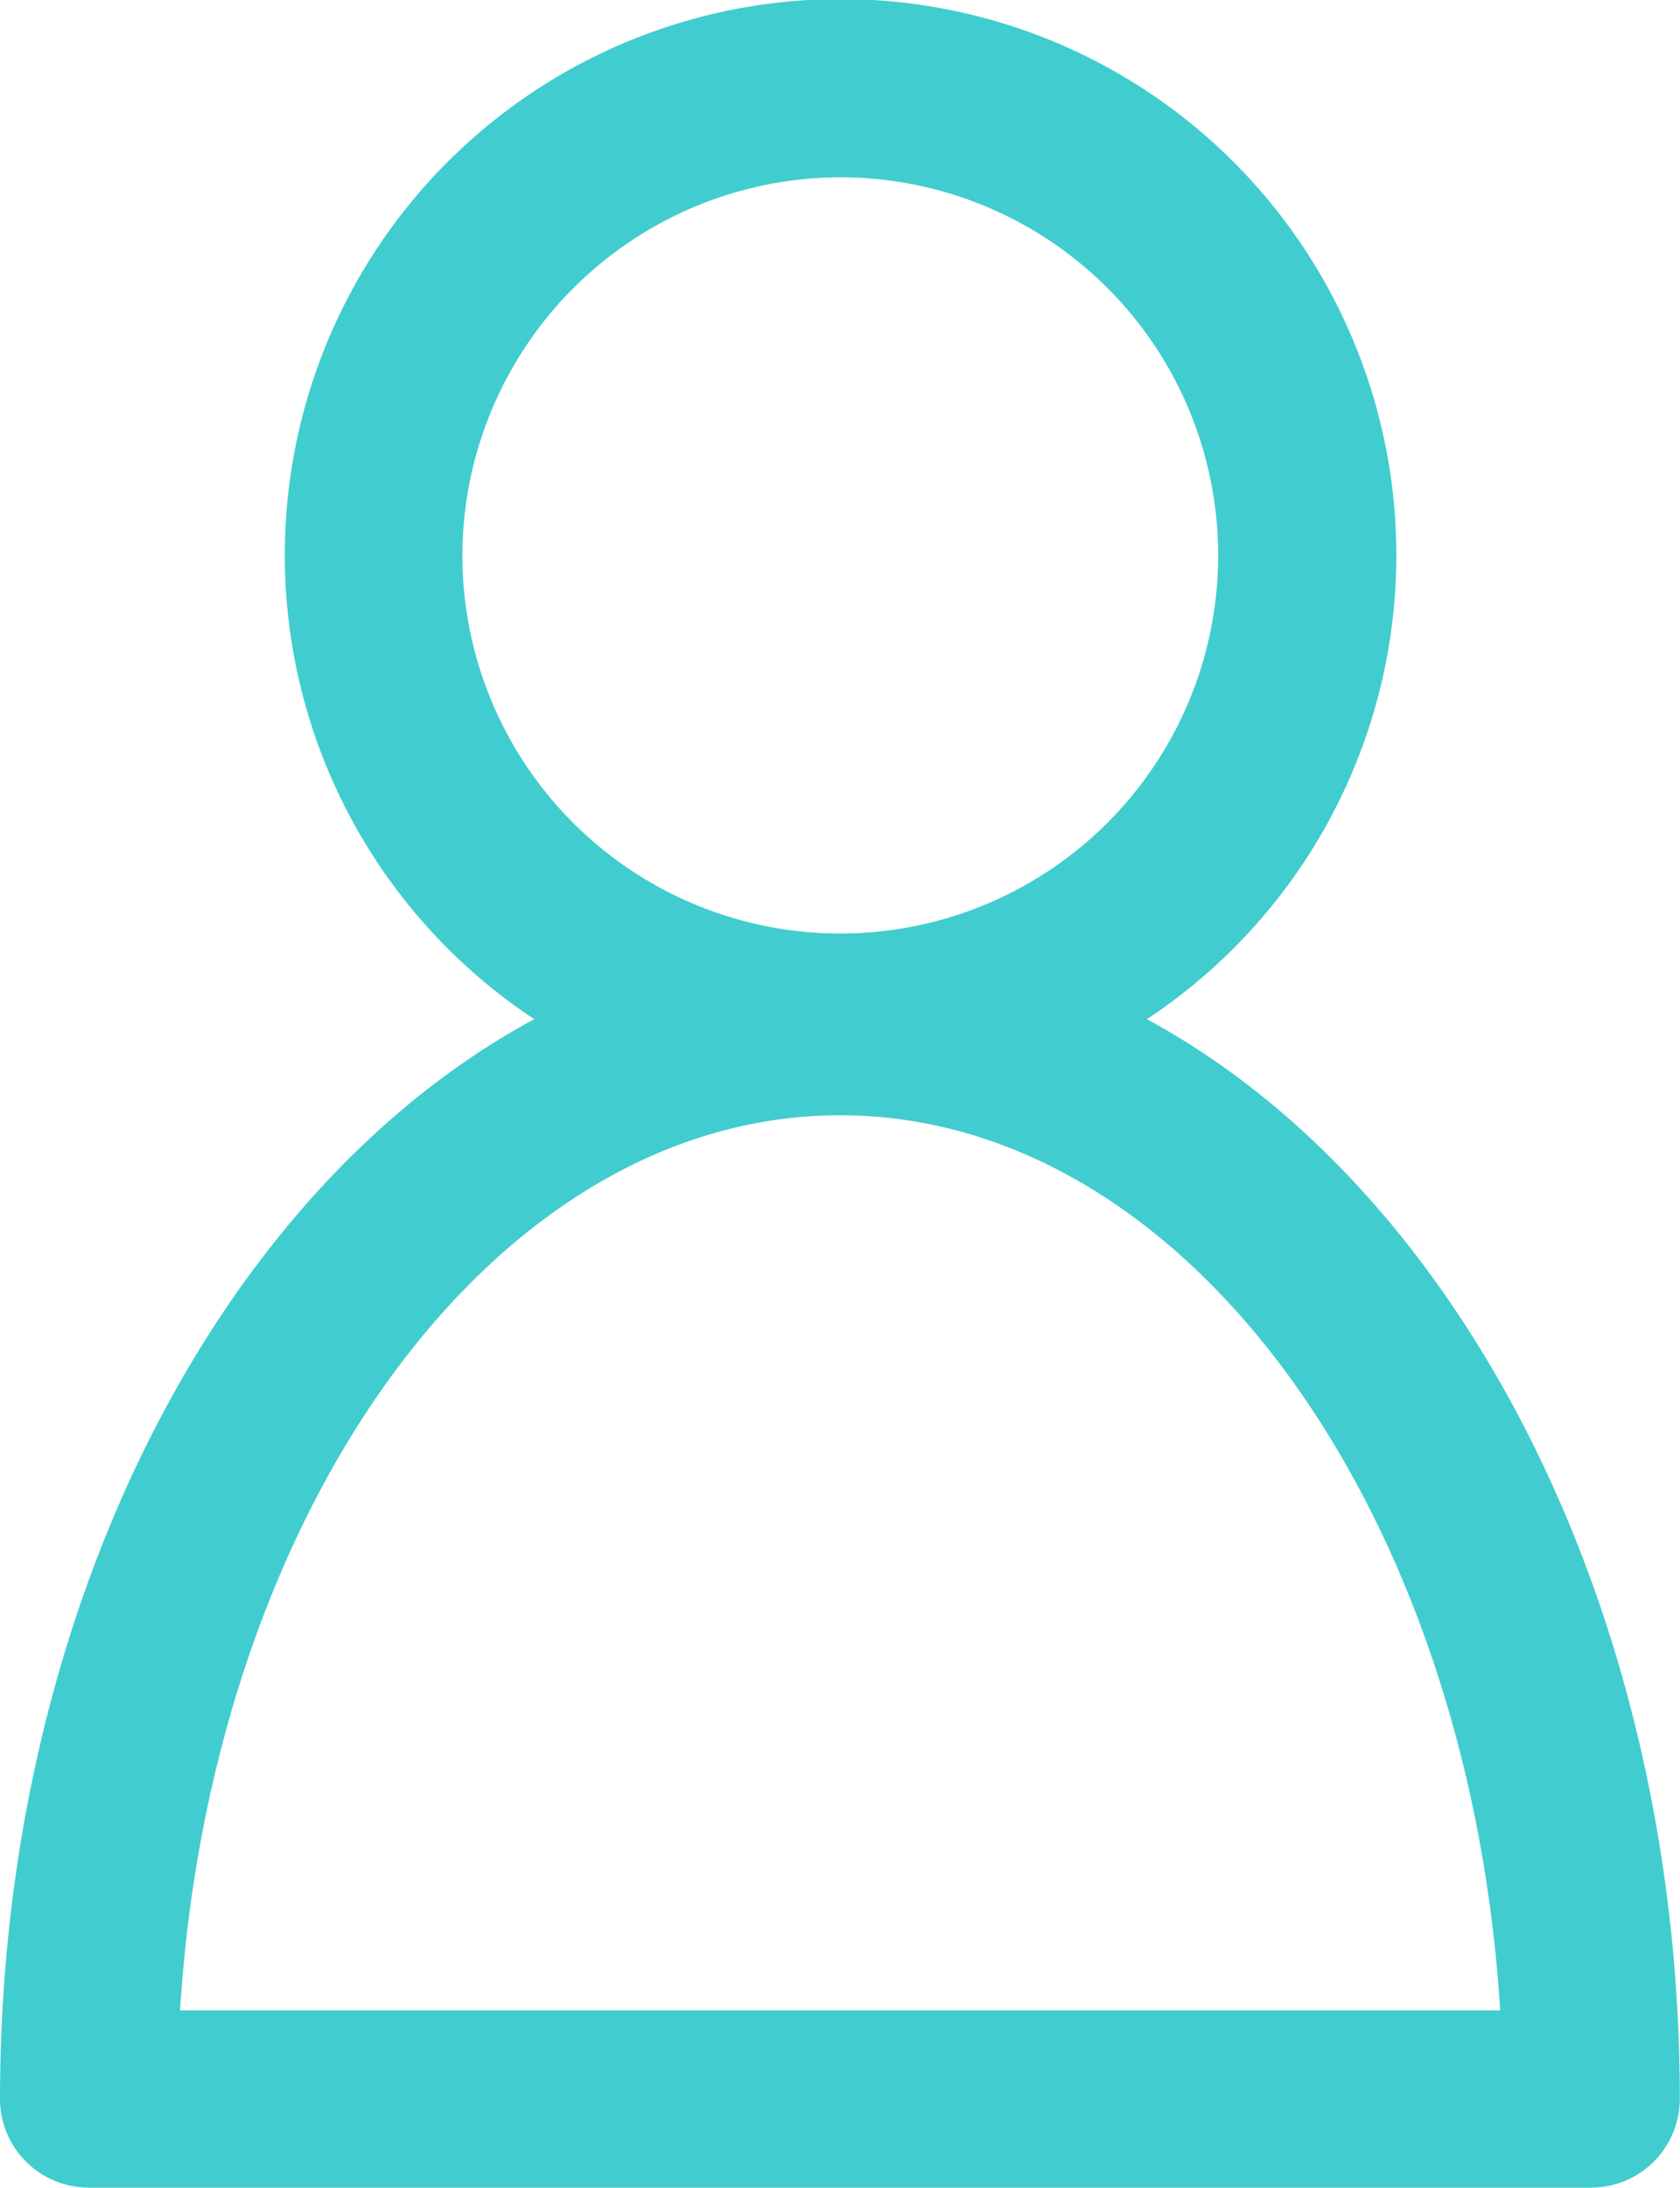
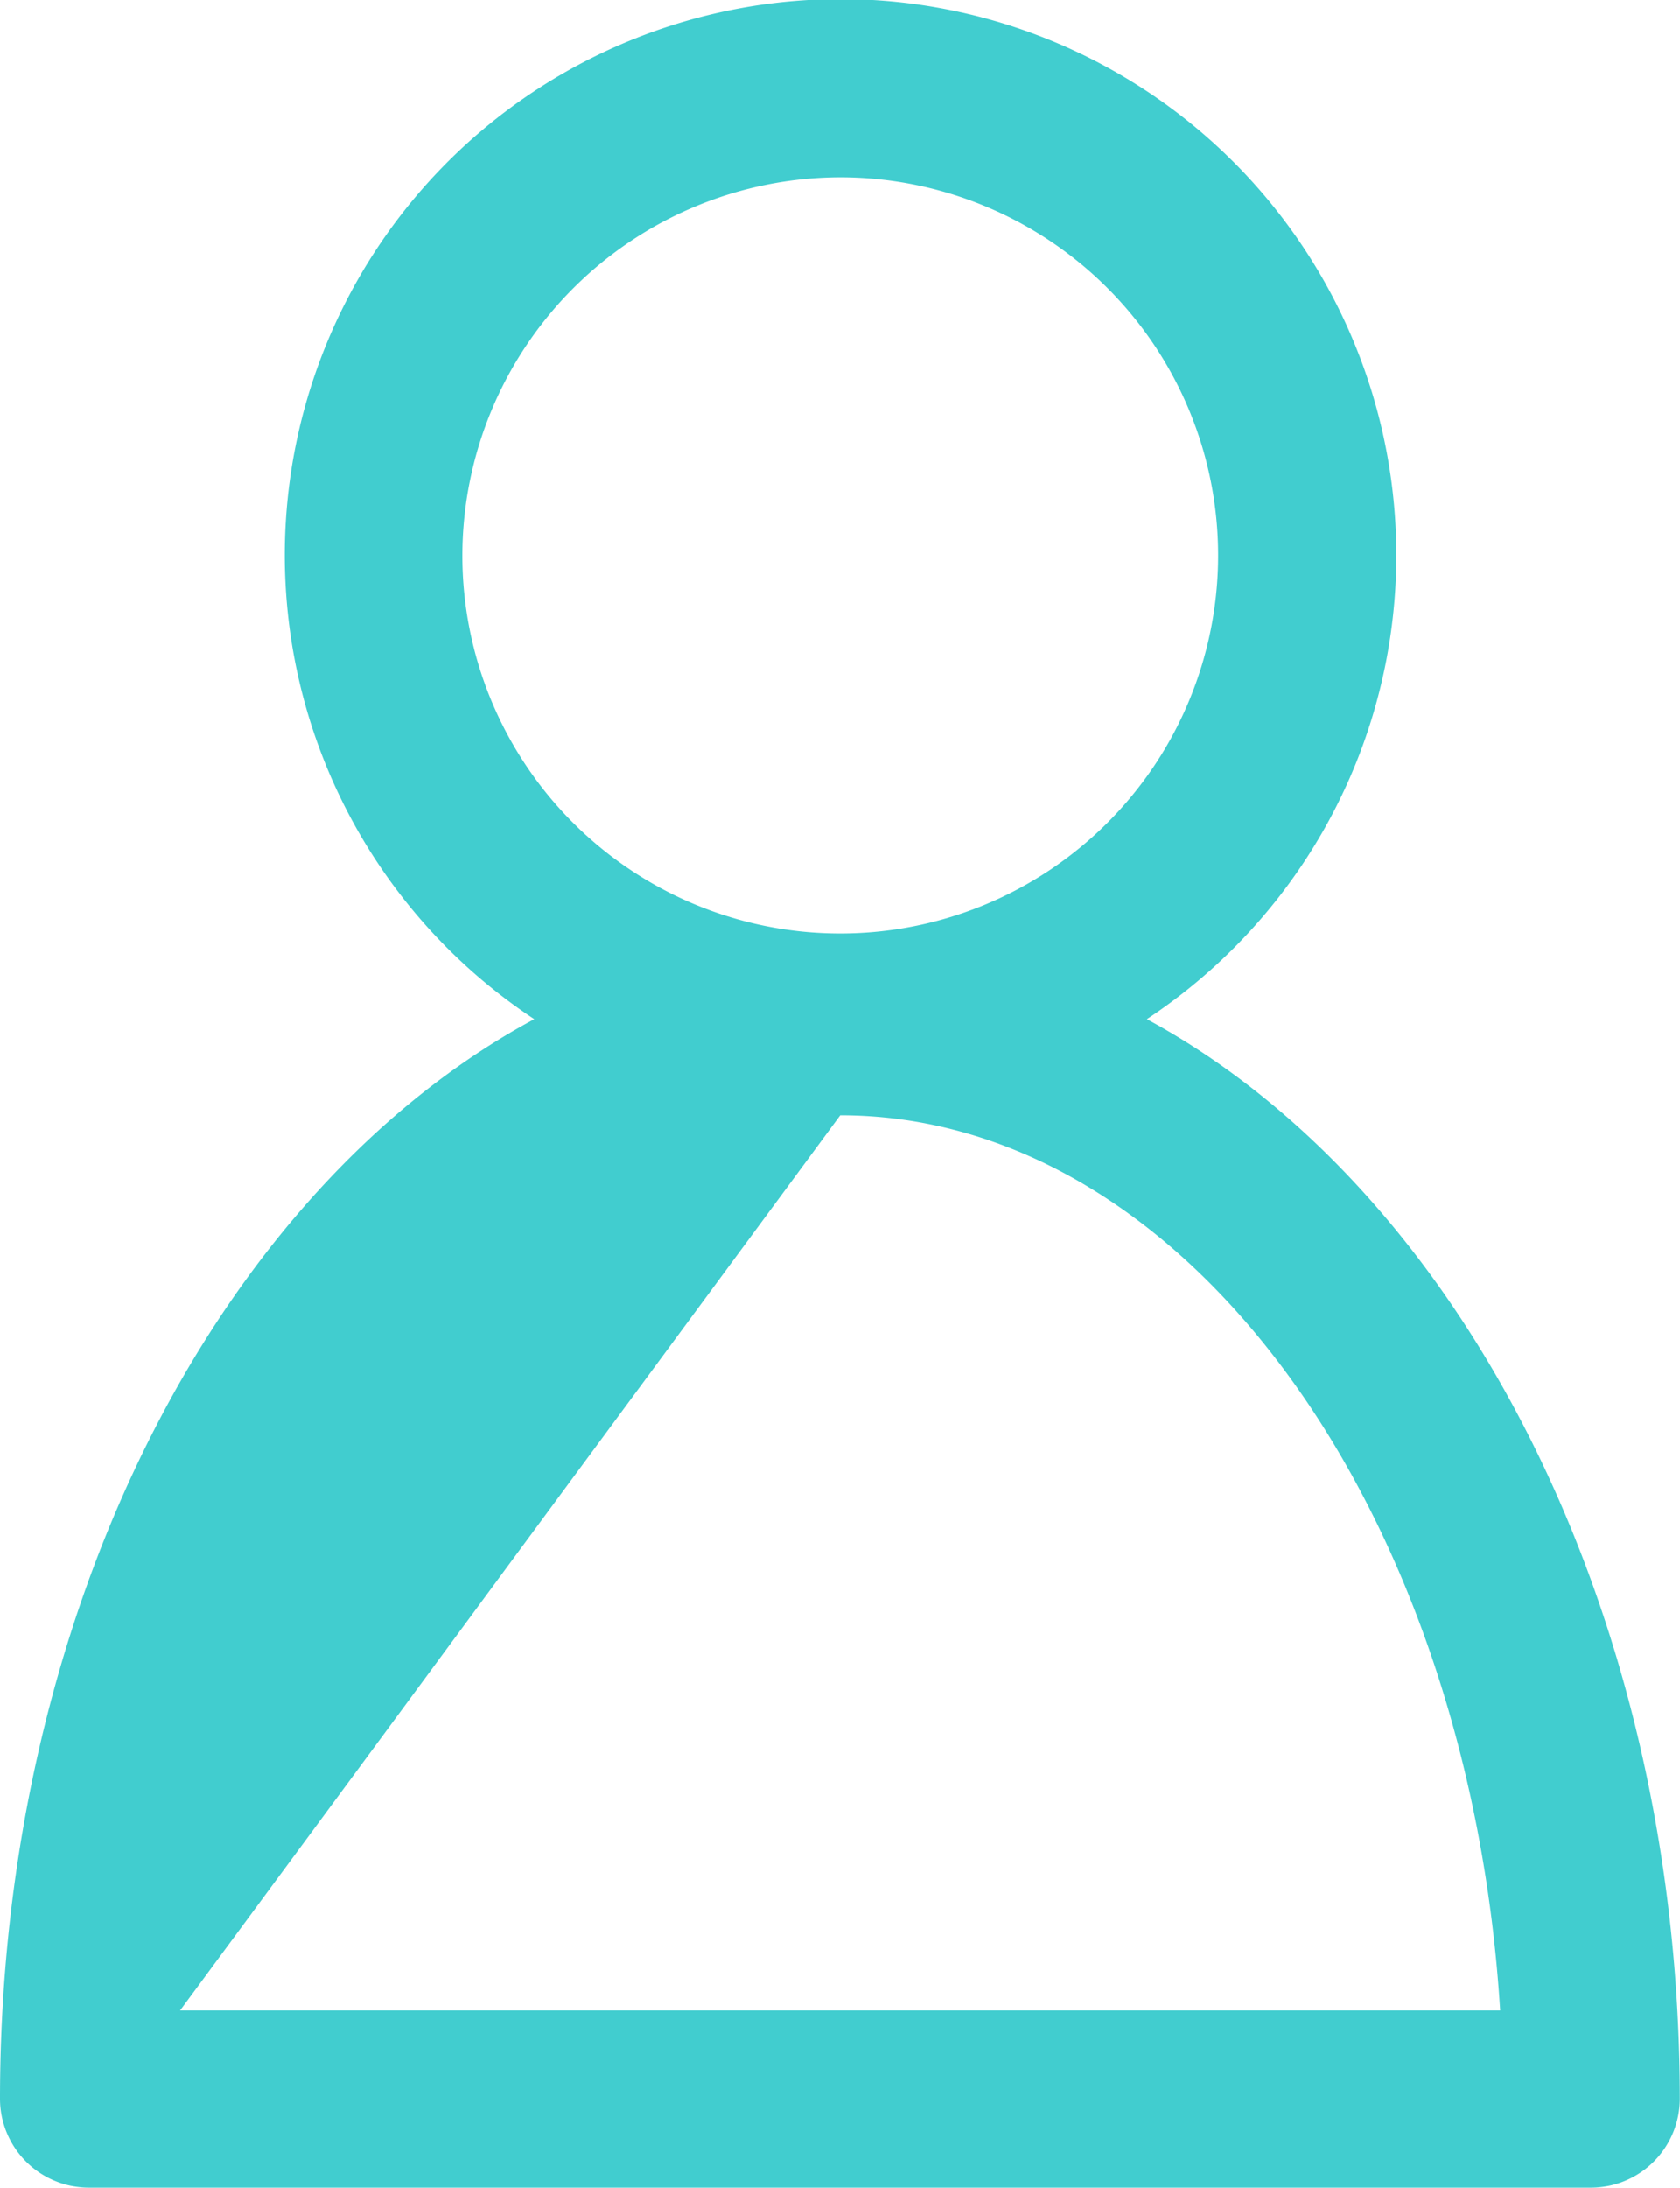
<svg xmlns="http://www.w3.org/2000/svg" id="messenger-user-avatar" width="19.21" height="25" viewBox="0 0 19.21 25">
-   <path id="Caminho_75" data-name="Caminho 75" d="M48.592,23.987A1.016,1.016,0,0,0,49.6,25H66.789A1.016,1.016,0,0,0,67.8,23.987c0-5.6-2.532-10.415-6.094-12.34a6.355,6.355,0,1,0-7.005,0C51.124,13.572,48.592,18.383,48.592,23.987ZM58.2,2.026a4.321,4.321,0,1,1-4.321,4.321A4.33,4.33,0,0,1,58.2,2.026Zm0,10.719c3.95,0,7.191,4.507,7.546,10.23H50.651C51.006,17.252,54.247,12.745,58.2,12.745Z" transform="translate(-48.592)" fill="#41cdcf" />
+   <path id="Caminho_75" data-name="Caminho 75" d="M48.592,23.987A1.016,1.016,0,0,0,49.6,25H66.789A1.016,1.016,0,0,0,67.8,23.987c0-5.6-2.532-10.415-6.094-12.34a6.355,6.355,0,1,0-7.005,0C51.124,13.572,48.592,18.383,48.592,23.987ZM58.2,2.026a4.321,4.321,0,1,1-4.321,4.321A4.33,4.33,0,0,1,58.2,2.026Zm0,10.719c3.95,0,7.191,4.507,7.546,10.23H50.651Z" transform="translate(-48.592)" fill="#41cdcf" />
</svg>